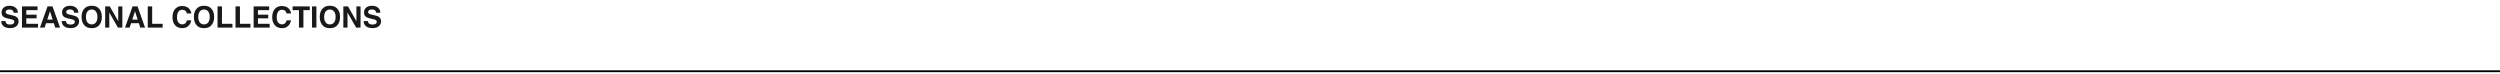
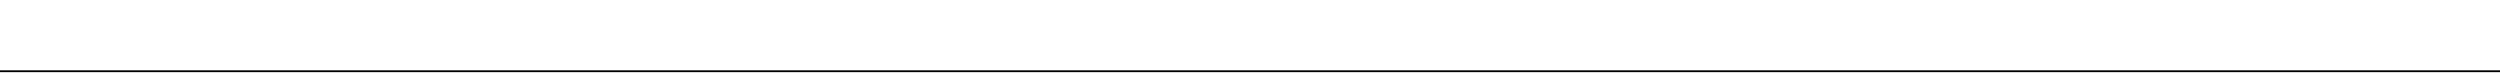
<svg xmlns="http://www.w3.org/2000/svg" width="1360" height="40" viewBox="0 0 1360 40" fill="none">
-   <path d="M5.398 13.336C5.966 13.336 6.427 13.273 6.781 13.148C7.453 12.909 7.789 12.463 7.789 11.812C7.789 11.432 7.622 11.138 7.289 10.93C6.956 10.727 6.432 10.547 5.719 10.391L4.5 10.117C3.302 9.846 2.474 9.552 2.016 9.234C1.24 8.703 0.852 7.872 0.852 6.742C0.852 5.711 1.227 4.854 1.977 4.172C2.727 3.49 3.828 3.148 5.281 3.148C6.495 3.148 7.529 3.471 8.383 4.117C9.242 4.758 9.693 5.69 9.734 6.914H7.422C7.38 6.221 7.078 5.729 6.516 5.438C6.141 5.245 5.674 5.148 5.117 5.148C4.497 5.148 4.003 5.273 3.633 5.523C3.263 5.773 3.078 6.122 3.078 6.57C3.078 6.982 3.26 7.289 3.625 7.492C3.859 7.628 4.359 7.786 5.125 7.969L7.109 8.445C7.979 8.654 8.635 8.932 9.078 9.281C9.766 9.823 10.109 10.607 10.109 11.633C10.109 12.685 9.706 13.56 8.898 14.258C8.096 14.95 6.961 15.297 5.492 15.297C3.992 15.297 2.812 14.956 1.953 14.273C1.094 13.586 0.664 12.643 0.664 11.445H2.961C3.034 11.971 3.177 12.365 3.391 12.625C3.781 13.099 4.451 13.336 5.398 13.336ZM19.906 9.969H14.312V12.93H20.688V15H11.961V3.484H20.406V5.523H14.312V7.969H19.906V9.969ZM29.305 12.633H25.062L24.266 15H21.75L25.859 3.484H28.578L32.656 15H30.047L29.305 12.633ZM28.633 10.648L27.195 6.117L25.711 10.648H28.633ZM38.305 13.336C38.872 13.336 39.333 13.273 39.688 13.148C40.359 12.909 40.695 12.463 40.695 11.812C40.695 11.432 40.529 11.138 40.195 10.93C39.862 10.727 39.339 10.547 38.625 10.391L37.406 10.117C36.208 9.846 35.38 9.552 34.922 9.234C34.146 8.703 33.758 7.872 33.758 6.742C33.758 5.711 34.133 4.854 34.883 4.172C35.633 3.49 36.734 3.148 38.188 3.148C39.401 3.148 40.435 3.471 41.289 4.117C42.148 4.758 42.599 5.69 42.641 6.914H40.328C40.286 6.221 39.984 5.729 39.422 5.438C39.047 5.245 38.581 5.148 38.023 5.148C37.404 5.148 36.909 5.273 36.539 5.523C36.169 5.773 35.984 6.122 35.984 6.57C35.984 6.982 36.167 7.289 36.531 7.492C36.766 7.628 37.266 7.786 38.031 7.969L40.016 8.445C40.885 8.654 41.542 8.932 41.984 9.281C42.672 9.823 43.016 10.607 43.016 11.633C43.016 12.685 42.612 13.56 41.805 14.258C41.003 14.95 39.867 15.297 38.398 15.297C36.898 15.297 35.719 14.956 34.859 14.273C34 13.586 33.57 12.643 33.57 11.445H35.867C35.94 11.971 36.083 12.365 36.297 12.625C36.688 13.099 37.357 13.336 38.305 13.336ZM49.891 15.32C48.245 15.32 46.987 14.872 46.117 13.977C44.95 12.878 44.367 11.294 44.367 9.227C44.367 7.117 44.95 5.534 46.117 4.477C46.987 3.581 48.245 3.133 49.891 3.133C51.536 3.133 52.794 3.581 53.664 4.477C54.825 5.534 55.406 7.117 55.406 9.227C55.406 11.294 54.825 12.878 53.664 13.977C52.794 14.872 51.536 15.32 49.891 15.32ZM52.164 12.227C52.721 11.523 53 10.523 53 9.227C53 7.935 52.719 6.938 52.156 6.234C51.599 5.526 50.844 5.172 49.891 5.172C48.938 5.172 48.177 5.523 47.609 6.227C47.042 6.93 46.758 7.93 46.758 9.227C46.758 10.523 47.042 11.523 47.609 12.227C48.177 12.93 48.938 13.281 49.891 13.281C50.844 13.281 51.602 12.93 52.164 12.227ZM66.562 15H64.156L59.453 6.82V15H57.211V3.484H59.734L64.32 11.523V3.484H66.562V15ZM75.555 12.633H71.312L70.516 15H68L72.109 3.484H74.828L78.906 15H76.297L75.555 12.633ZM74.883 10.648L73.445 6.117L71.961 10.648H74.883ZM80.375 3.484H82.781V12.93H88.484V15H80.375V3.484ZM102.453 14.141C101.594 14.927 100.495 15.32 99.156 15.32C97.5 15.32 96.198 14.789 95.25 13.727C94.302 12.659 93.828 11.195 93.828 9.336C93.828 7.326 94.367 5.776 95.445 4.688C96.383 3.74 97.576 3.266 99.023 3.266C100.961 3.266 102.378 3.901 103.273 5.172C103.768 5.885 104.034 6.602 104.07 7.32H101.664C101.508 6.768 101.307 6.352 101.062 6.07C100.625 5.57 99.977 5.32 99.117 5.32C98.242 5.32 97.552 5.674 97.047 6.383C96.542 7.086 96.289 8.083 96.289 9.375C96.289 10.667 96.555 11.635 97.086 12.281C97.622 12.922 98.302 13.242 99.125 13.242C99.969 13.242 100.612 12.966 101.055 12.414C101.299 12.117 101.503 11.672 101.664 11.078H104.047C103.839 12.333 103.307 13.354 102.453 14.141ZM110.984 15.32C109.339 15.32 108.081 14.872 107.211 13.977C106.044 12.878 105.461 11.294 105.461 9.227C105.461 7.117 106.044 5.534 107.211 4.477C108.081 3.581 109.339 3.133 110.984 3.133C112.63 3.133 113.888 3.581 114.758 4.477C115.919 5.534 116.5 7.117 116.5 9.227C116.5 11.294 115.919 12.878 114.758 13.977C113.888 14.872 112.63 15.32 110.984 15.32ZM113.258 12.227C113.815 11.523 114.094 10.523 114.094 9.227C114.094 7.935 113.812 6.938 113.25 6.234C112.693 5.526 111.938 5.172 110.984 5.172C110.031 5.172 109.271 5.523 108.703 6.227C108.135 6.93 107.852 7.93 107.852 9.227C107.852 10.523 108.135 11.523 108.703 12.227C109.271 12.93 110.031 13.281 110.984 13.281C111.938 13.281 112.695 12.93 113.258 12.227ZM118.344 3.484H120.75V12.93H126.453V15H118.344V3.484ZM128.125 3.484H130.531V12.93H136.234V15H128.125V3.484ZM145.922 9.969H140.328V12.93H146.703V15H137.977V3.484H146.422V5.523H140.328V7.969H145.922V9.969ZM156.703 14.141C155.844 14.927 154.745 15.32 153.406 15.32C151.75 15.32 150.448 14.789 149.5 13.727C148.552 12.659 148.078 11.195 148.078 9.336C148.078 7.326 148.617 5.776 149.695 4.688C150.633 3.74 151.826 3.266 153.273 3.266C155.211 3.266 156.628 3.901 157.523 5.172C158.018 5.885 158.284 6.602 158.32 7.32H155.914C155.758 6.768 155.557 6.352 155.312 6.07C154.875 5.57 154.227 5.32 153.367 5.32C152.492 5.32 151.802 5.674 151.297 6.383C150.792 7.086 150.539 8.083 150.539 9.375C150.539 10.667 150.805 11.635 151.336 12.281C151.872 12.922 152.552 13.242 153.375 13.242C154.219 13.242 154.862 12.966 155.305 12.414C155.549 12.117 155.753 11.672 155.914 11.078H158.297C158.089 12.333 157.557 13.354 156.703 14.141ZM168.508 3.484V5.523H165.062V15H162.641V5.523H159.18V3.484H168.508ZM169.734 3.484H172.125V15H169.734V3.484ZM179.469 15.32C177.823 15.32 176.565 14.872 175.695 13.977C174.529 12.878 173.945 11.294 173.945 9.227C173.945 7.117 174.529 5.534 175.695 4.477C176.565 3.581 177.823 3.133 179.469 3.133C181.115 3.133 182.372 3.581 183.242 4.477C184.404 5.534 184.984 7.117 184.984 9.227C184.984 11.294 184.404 12.878 183.242 13.977C182.372 14.872 181.115 15.32 179.469 15.32ZM181.742 12.227C182.299 11.523 182.578 10.523 182.578 9.227C182.578 7.935 182.297 6.938 181.734 6.234C181.177 5.526 180.422 5.172 179.469 5.172C178.516 5.172 177.755 5.523 177.188 6.227C176.62 6.93 176.336 7.93 176.336 9.227C176.336 10.523 176.62 11.523 177.188 12.227C177.755 12.93 178.516 13.281 179.469 13.281C180.422 13.281 181.18 12.93 181.742 12.227ZM196.141 15H193.734L189.031 6.82V15H186.789V3.484H189.312L193.898 11.523V3.484H196.141V15ZM202.57 13.336C203.138 13.336 203.599 13.273 203.953 13.148C204.625 12.909 204.961 12.463 204.961 11.812C204.961 11.432 204.794 11.138 204.461 10.93C204.128 10.727 203.604 10.547 202.891 10.391L201.672 10.117C200.474 9.846 199.646 9.552 199.188 9.234C198.411 8.703 198.023 7.872 198.023 6.742C198.023 5.711 198.398 4.854 199.148 4.172C199.898 3.49 201 3.148 202.453 3.148C203.667 3.148 204.701 3.471 205.555 4.117C206.414 4.758 206.865 5.69 206.906 6.914H204.594C204.552 6.221 204.25 5.729 203.688 5.438C203.312 5.245 202.846 5.148 202.289 5.148C201.669 5.148 201.174 5.273 200.805 5.523C200.435 5.773 200.25 6.122 200.25 6.57C200.25 6.982 200.432 7.289 200.797 7.492C201.031 7.628 201.531 7.786 202.297 7.969L204.281 8.445C205.151 8.654 205.807 8.932 206.25 9.281C206.938 9.823 207.281 10.607 207.281 11.633C207.281 12.685 206.878 13.56 206.07 14.258C205.268 14.95 204.133 15.297 202.664 15.297C201.164 15.297 199.984 14.956 199.125 14.273C198.266 13.586 197.836 12.643 197.836 11.445H200.133C200.206 11.971 200.349 12.365 200.562 12.625C200.953 13.099 201.622 13.336 202.57 13.336Z" fill="black" fill-opacity="0.9" />
  <line y1="38.749" x2="1360" y2="38.749" stroke="black" />
</svg>